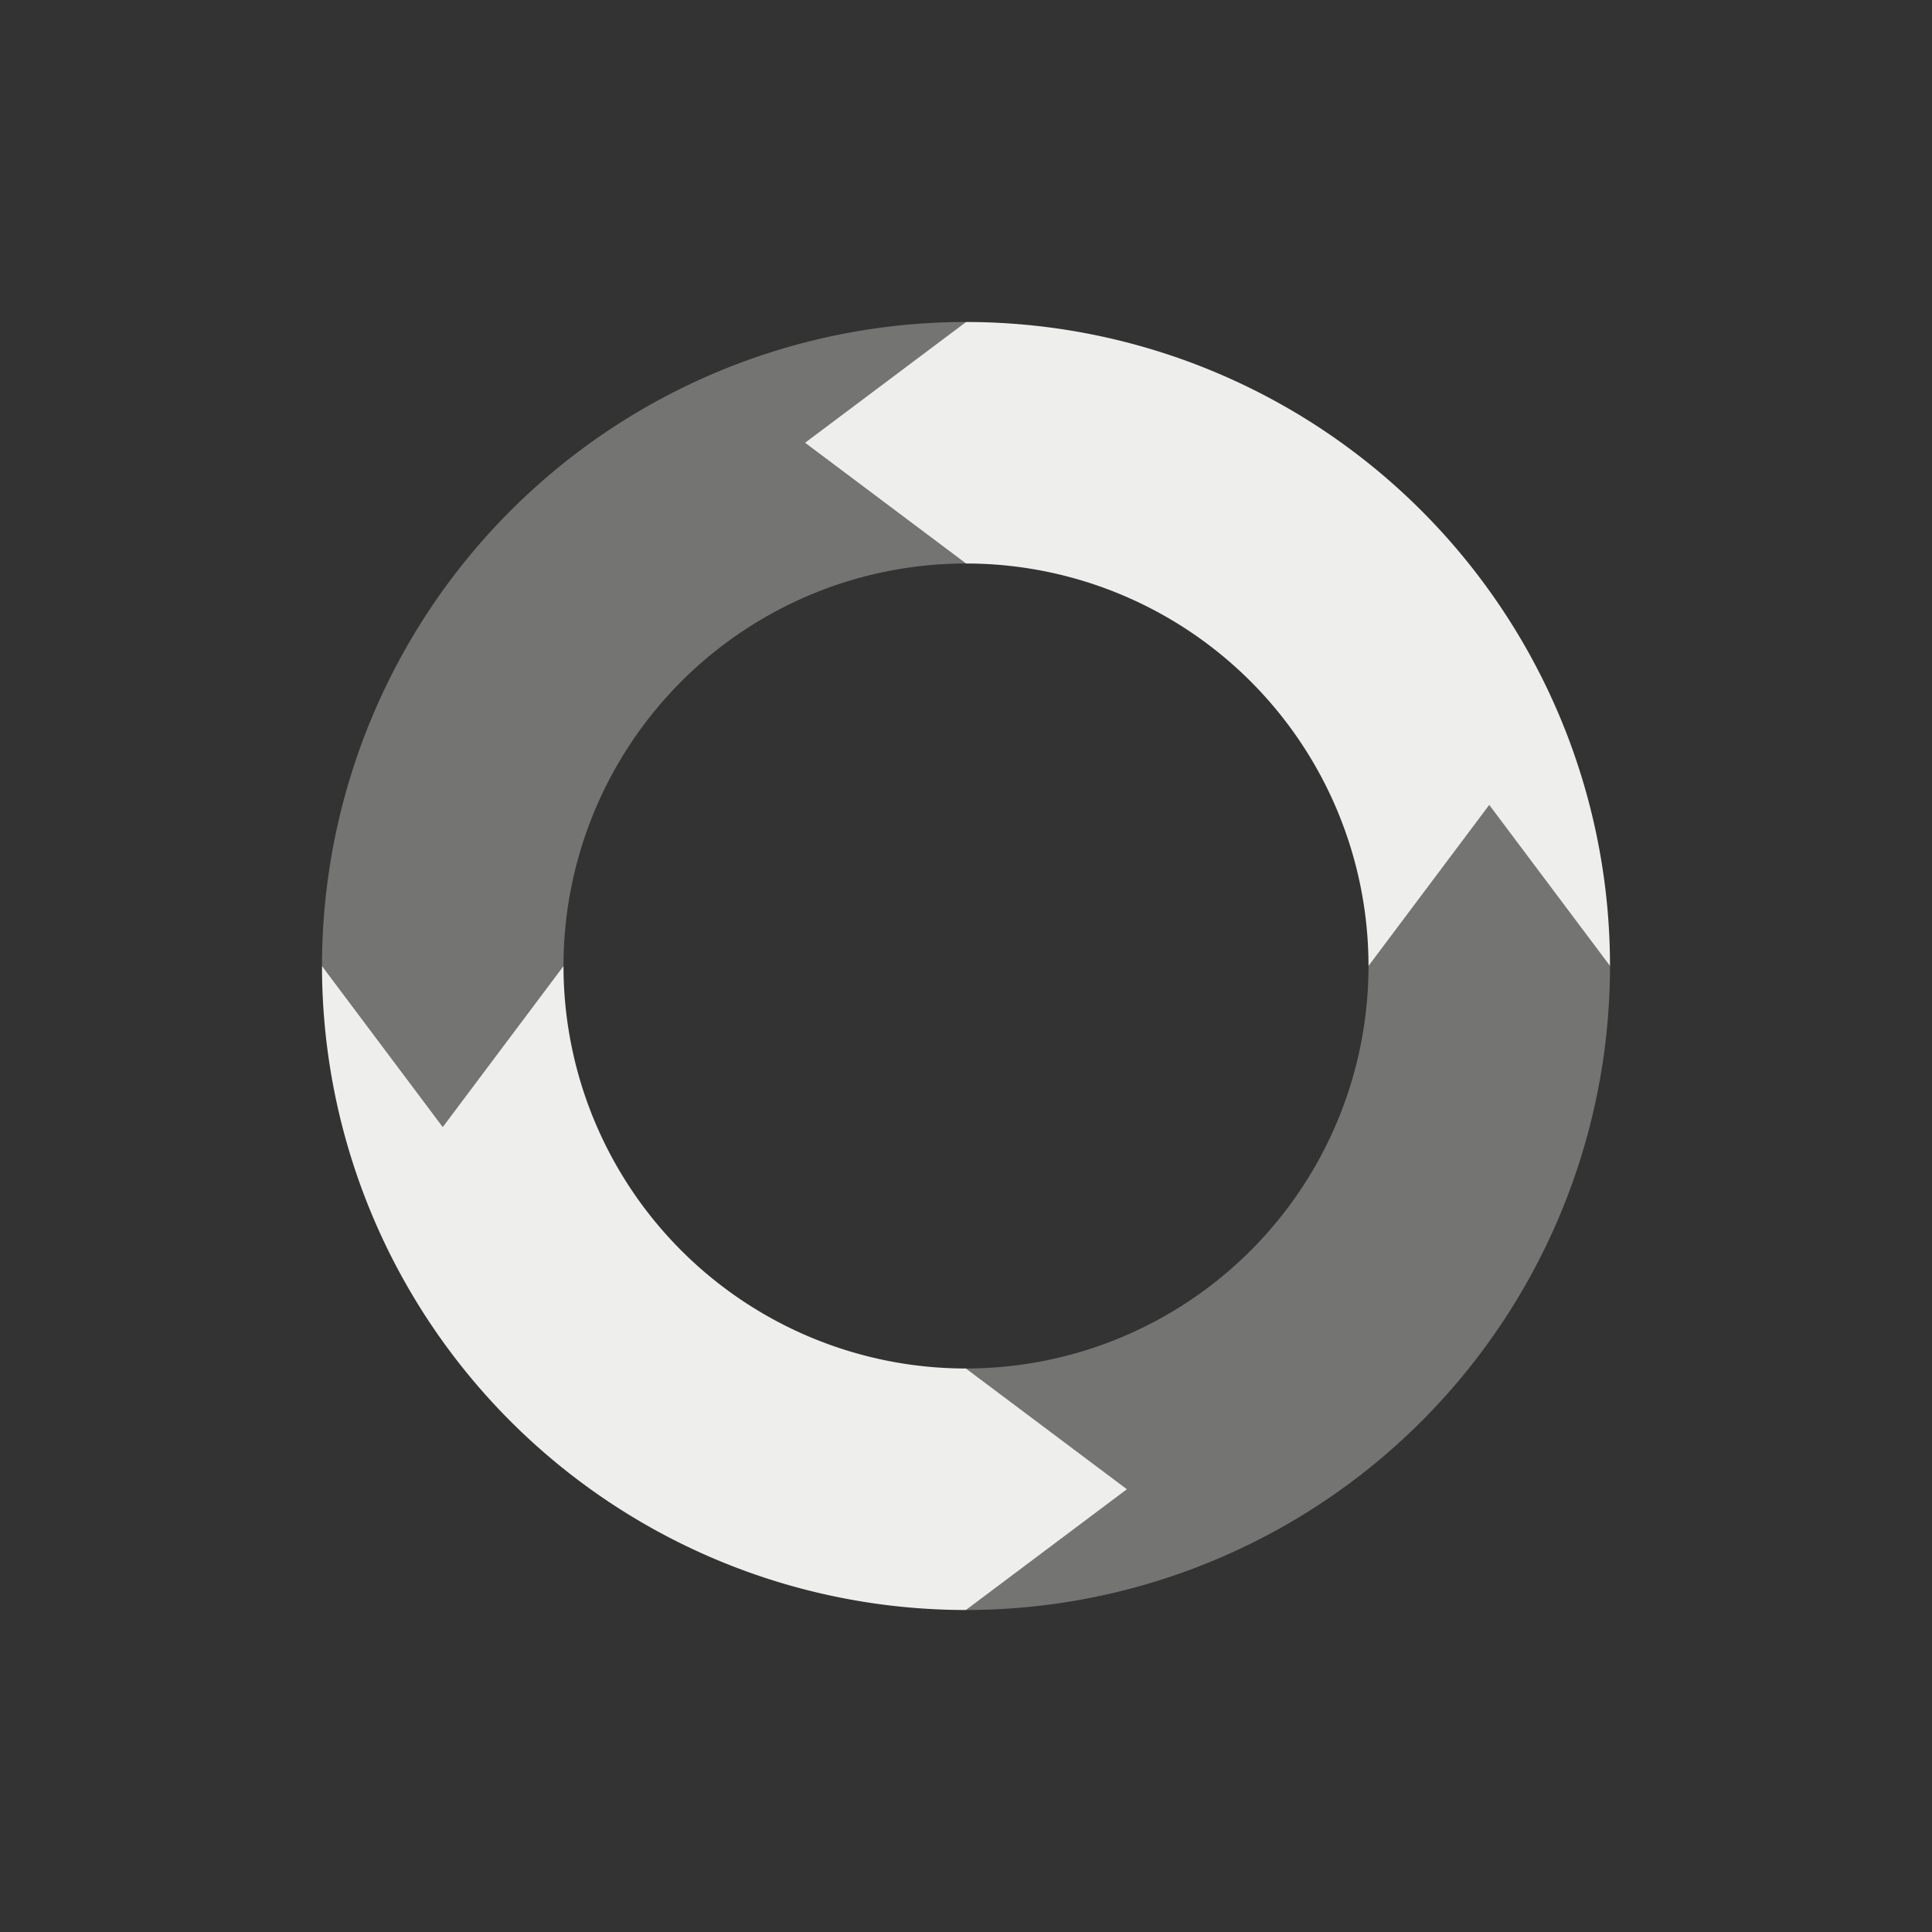
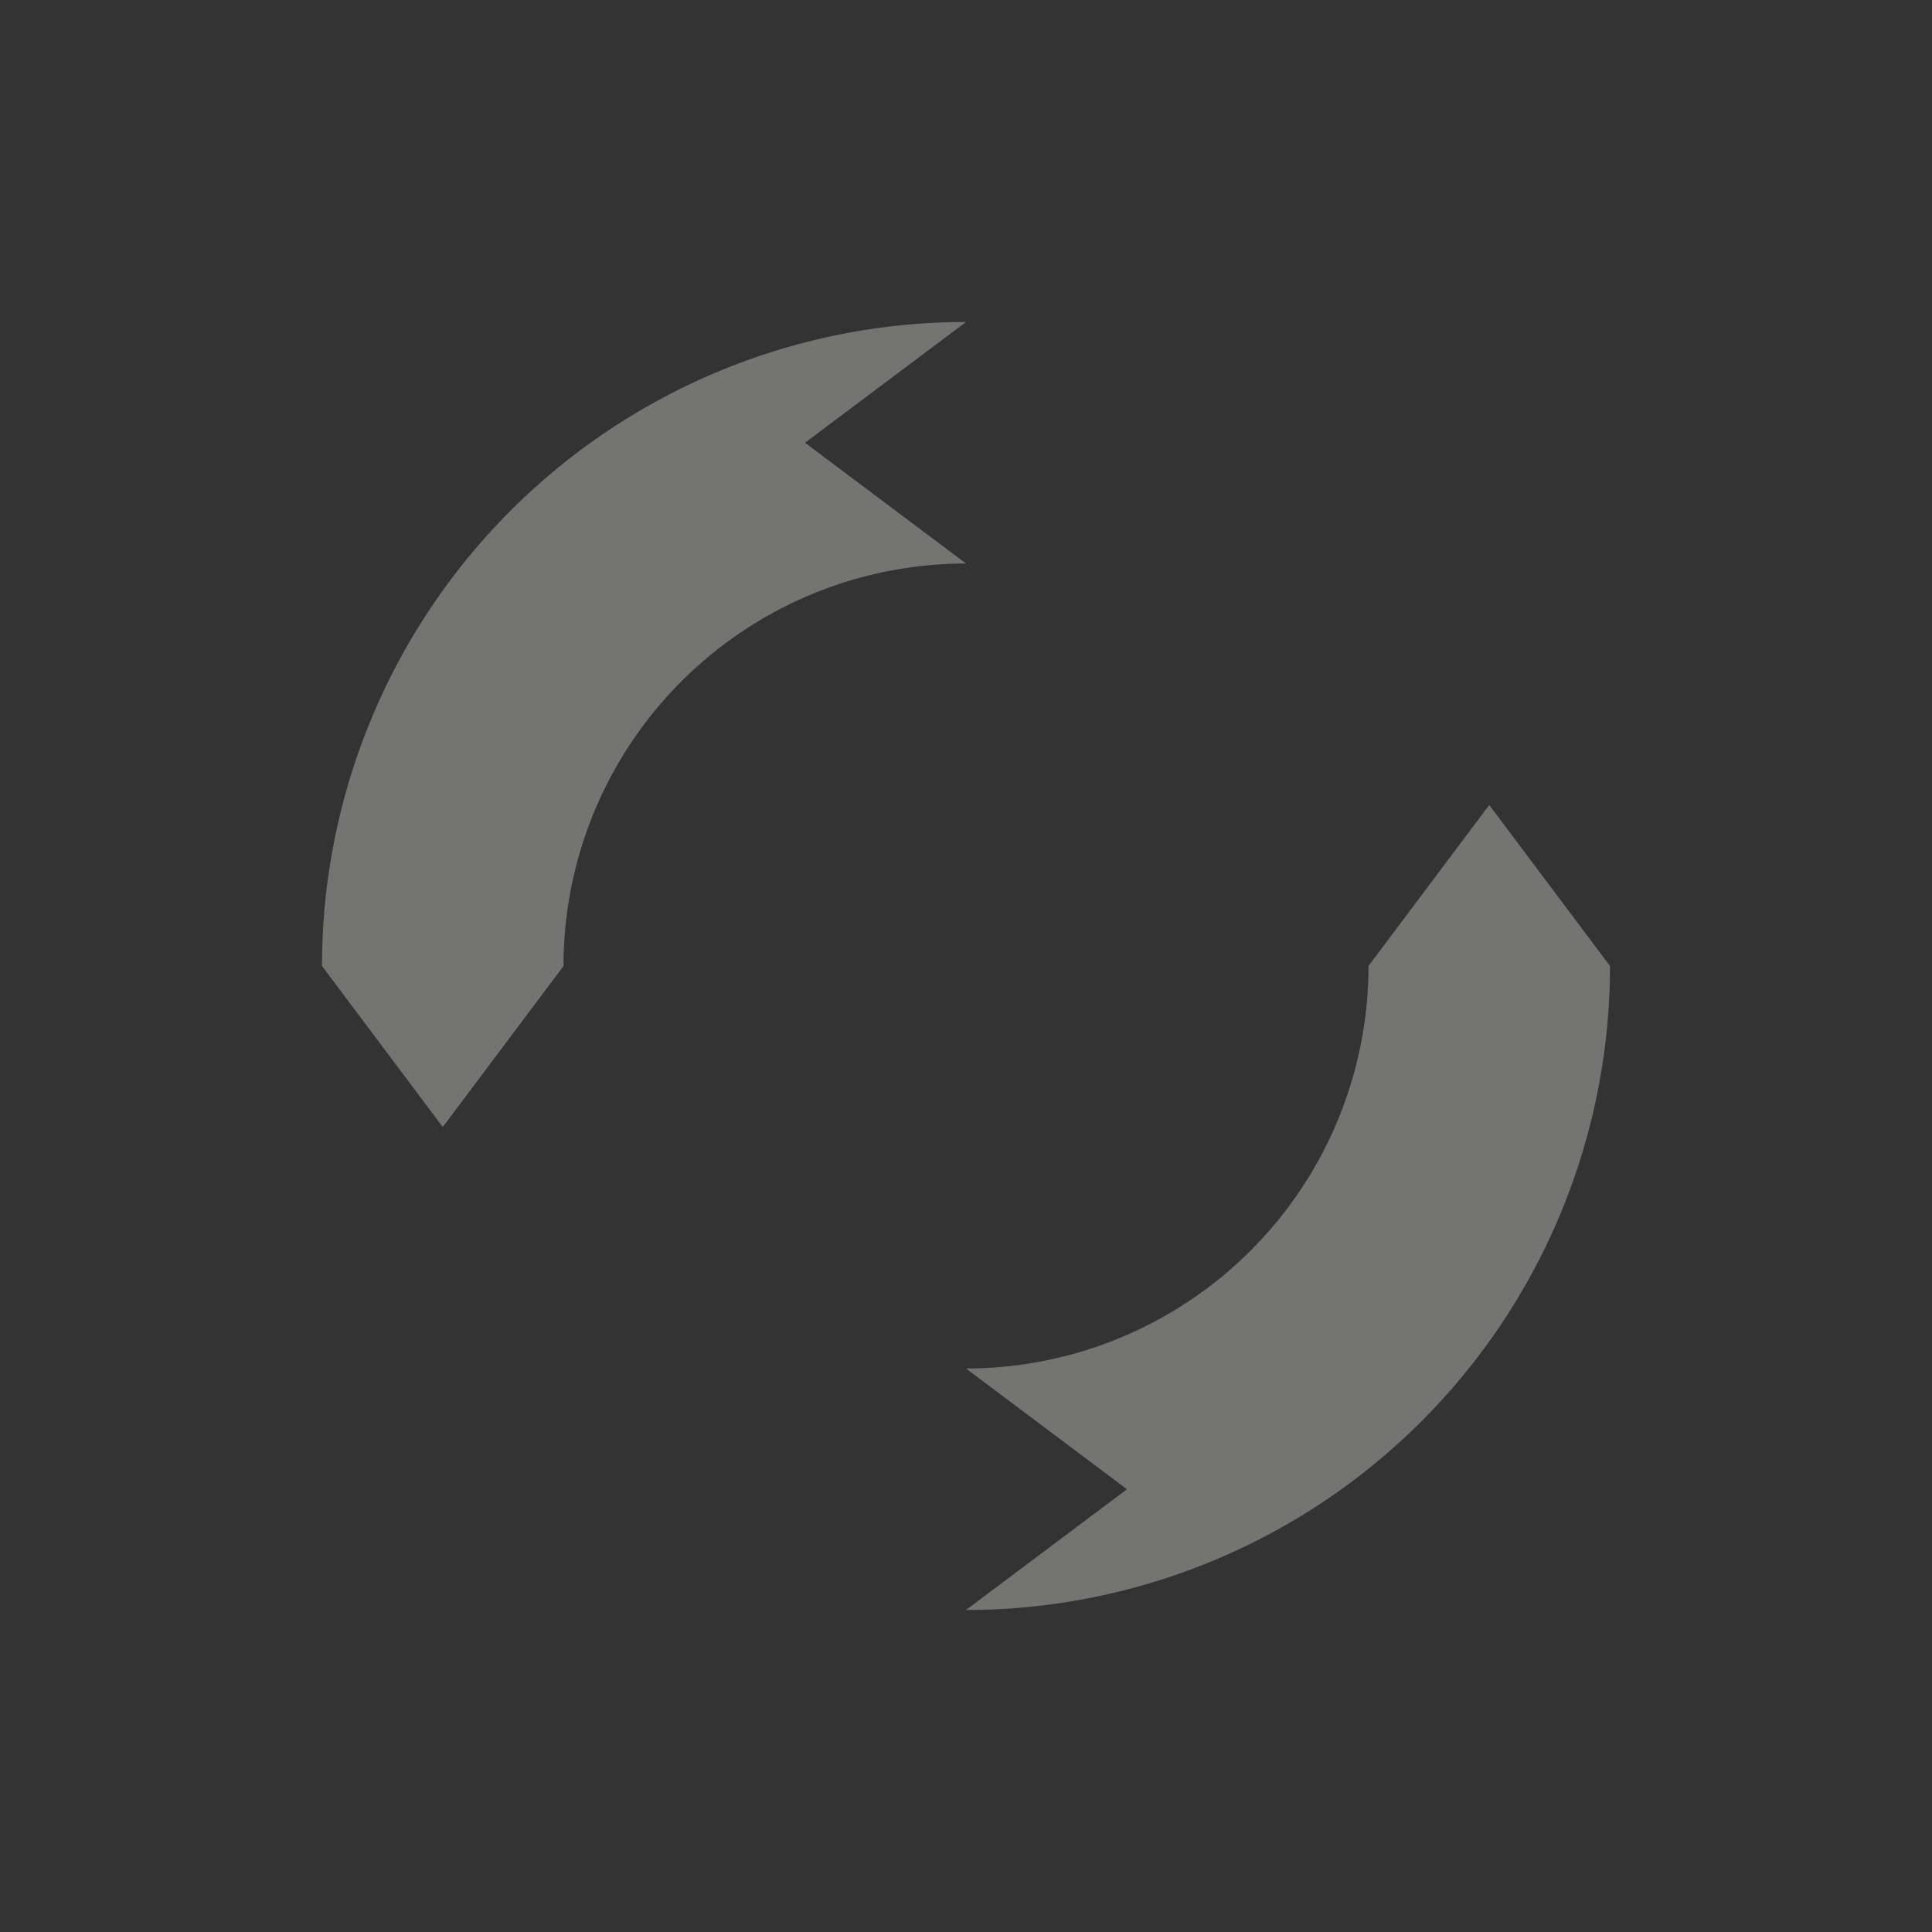
<svg xmlns="http://www.w3.org/2000/svg" width="24" height="24" version="1.1">
  <rect width="100%" height="100%" fill="#333333" stroke="none" />
  <defs>
    <style id="current-color-scheme" type="text/css">
   .ColorScheme-Text { color:#eeeeec; } .ColorScheme-Highlight { color:#367bf0; } .ColorScheme-NeutralText { color:#ffcc44; } .ColorScheme-PositiveText { color:#3db47e; } .ColorScheme-NegativeText { color:#dd4747; }
  </style>
  </defs>
  <path style="opacity:.35;fill:currentColor" class="ColorScheme-Text" d="M 12,4 A 8,8 0 0 0 4,12 L 5.5,14 7,12 A 5,5 0 0 1 12,7 L 10,5.5 Z m 6.5,6 -1.5,2 a 5,5 0 0 1 -5,5 l 2,1.5 -2,1.5 a 8,8 0 0 0 8,-8 z" />
-   <path style="fill:currentColor" class="ColorScheme-Text" d="M 12,4 10,5.5 12,7 a 5,5 0 0 1 5,5 l 1.5,-2 1.5,2 A 8,8 0 0 0 12,4 Z m -8,8 a 8,8 0 0 0 8,8 L 14,18.5 12,17 A 5,5 0 0 1 7,12 l -1.5,2 z" />
</svg>